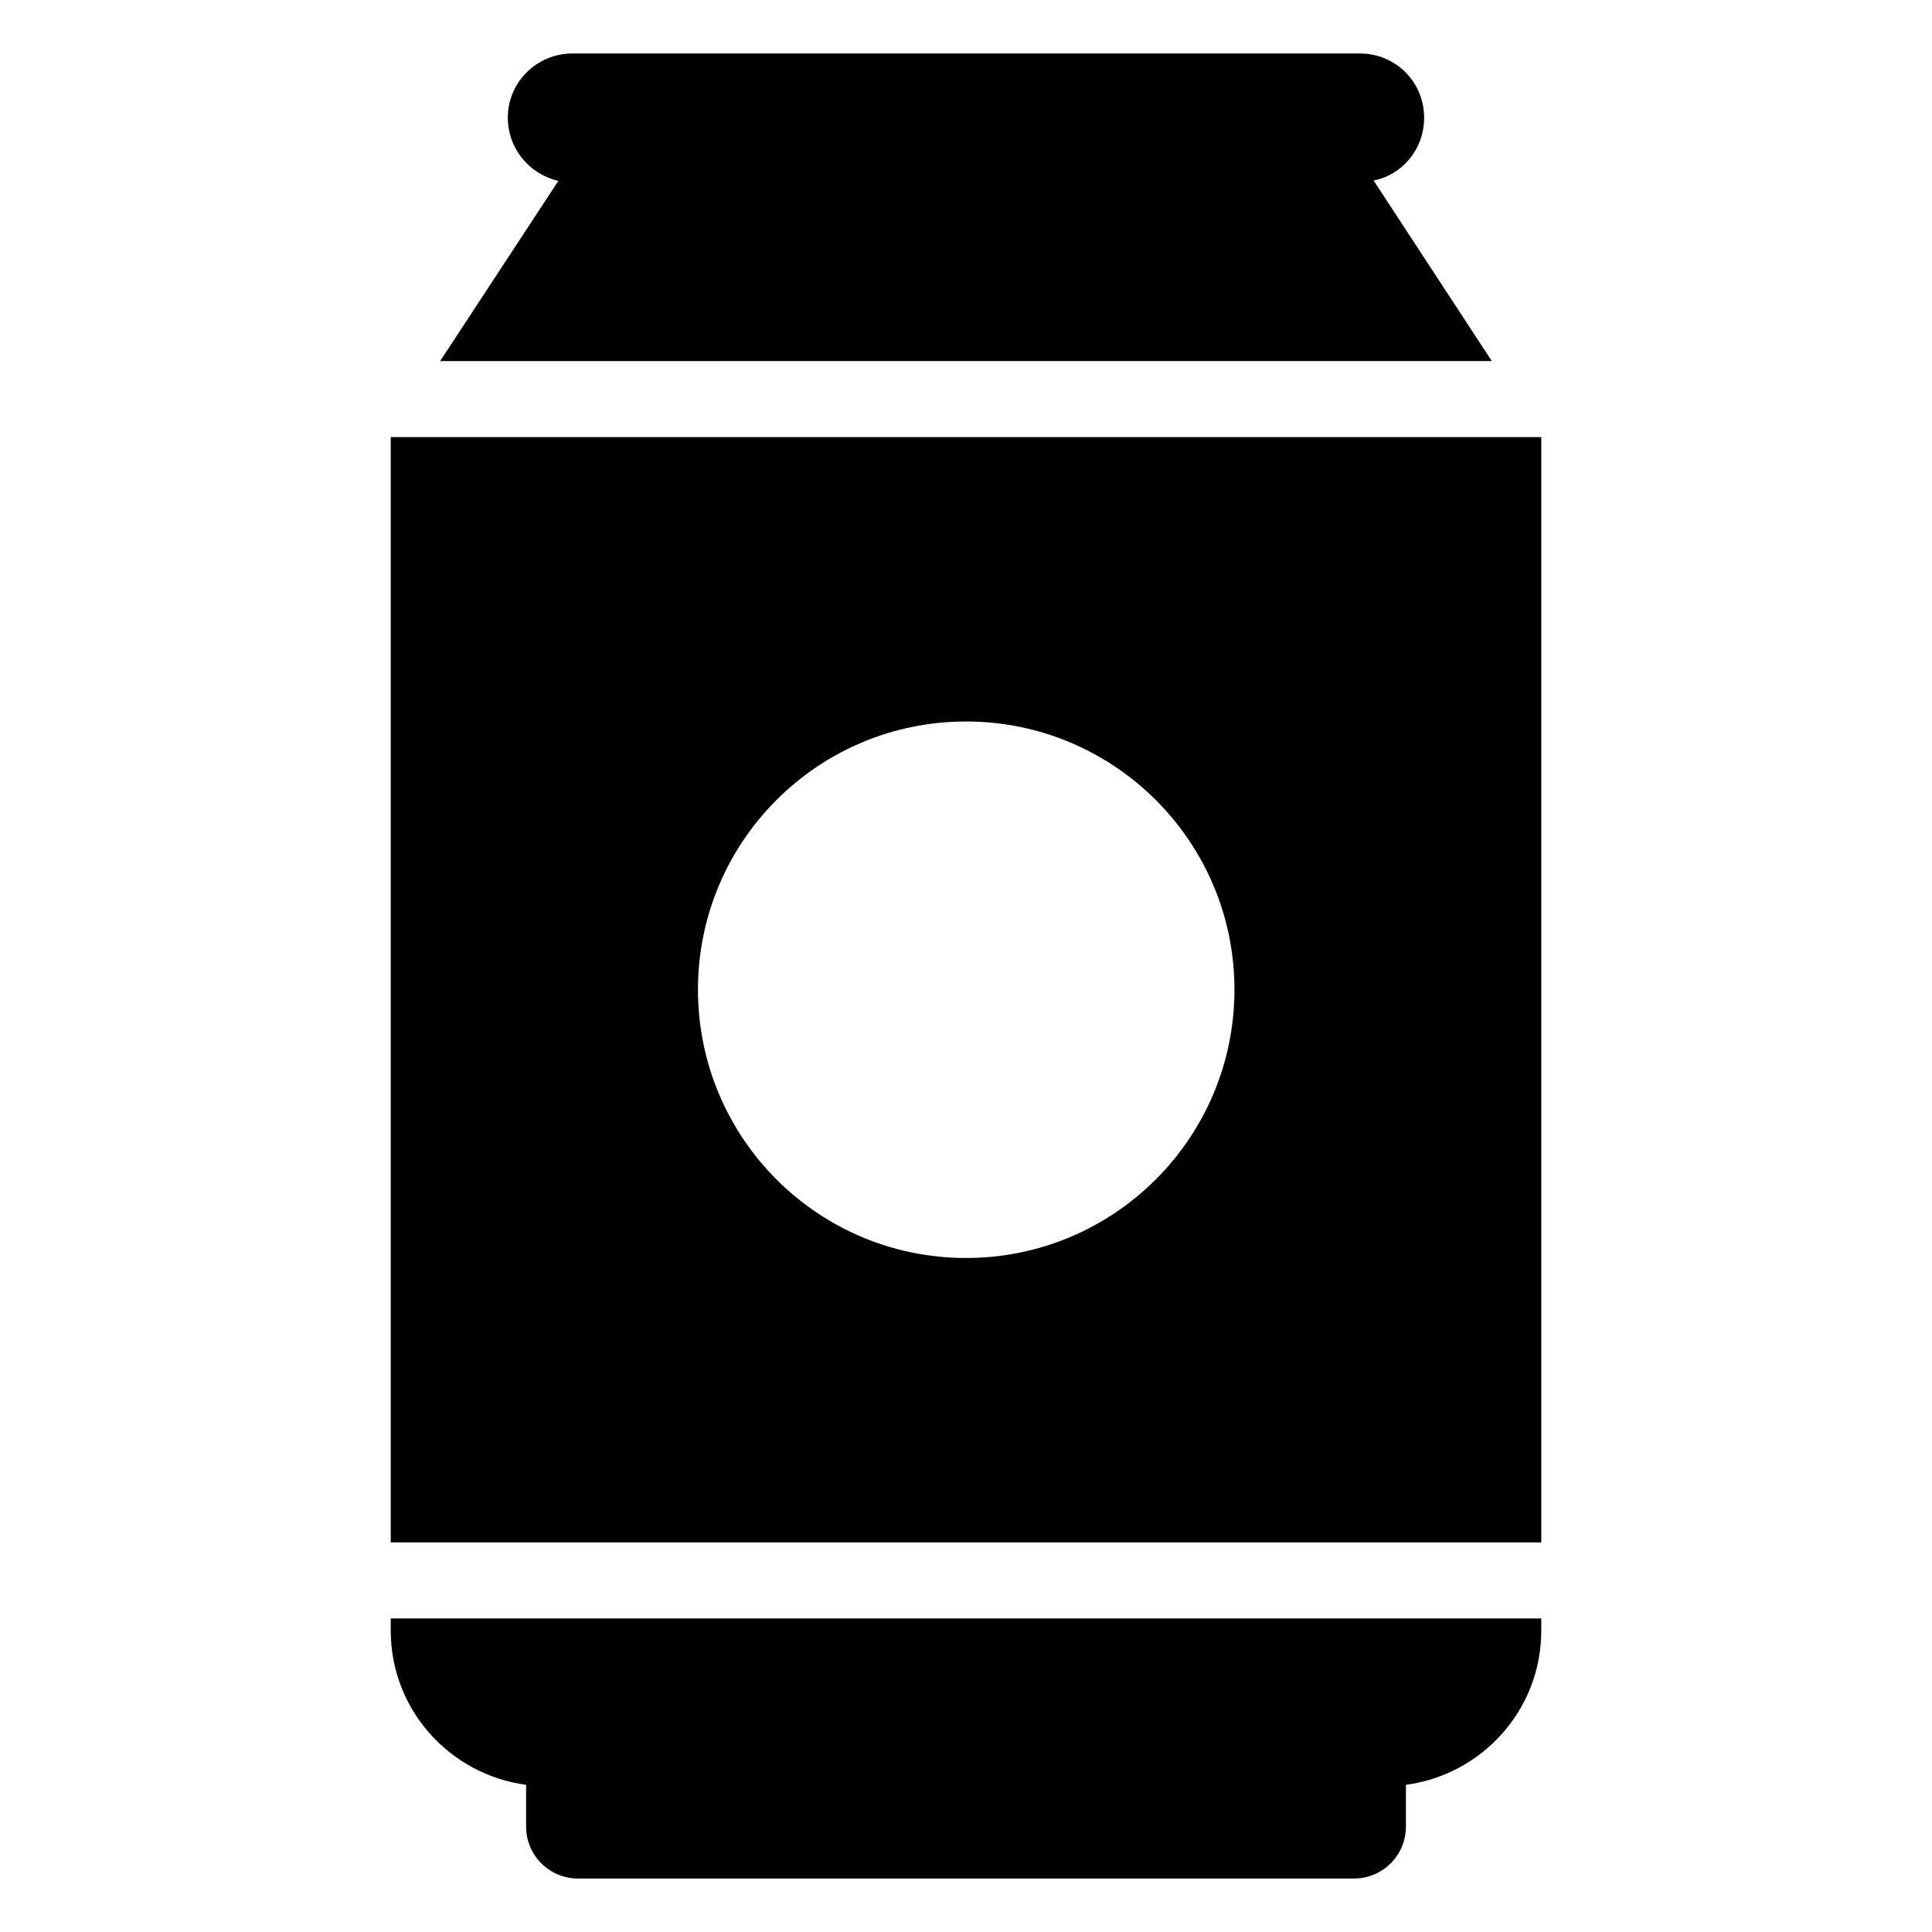
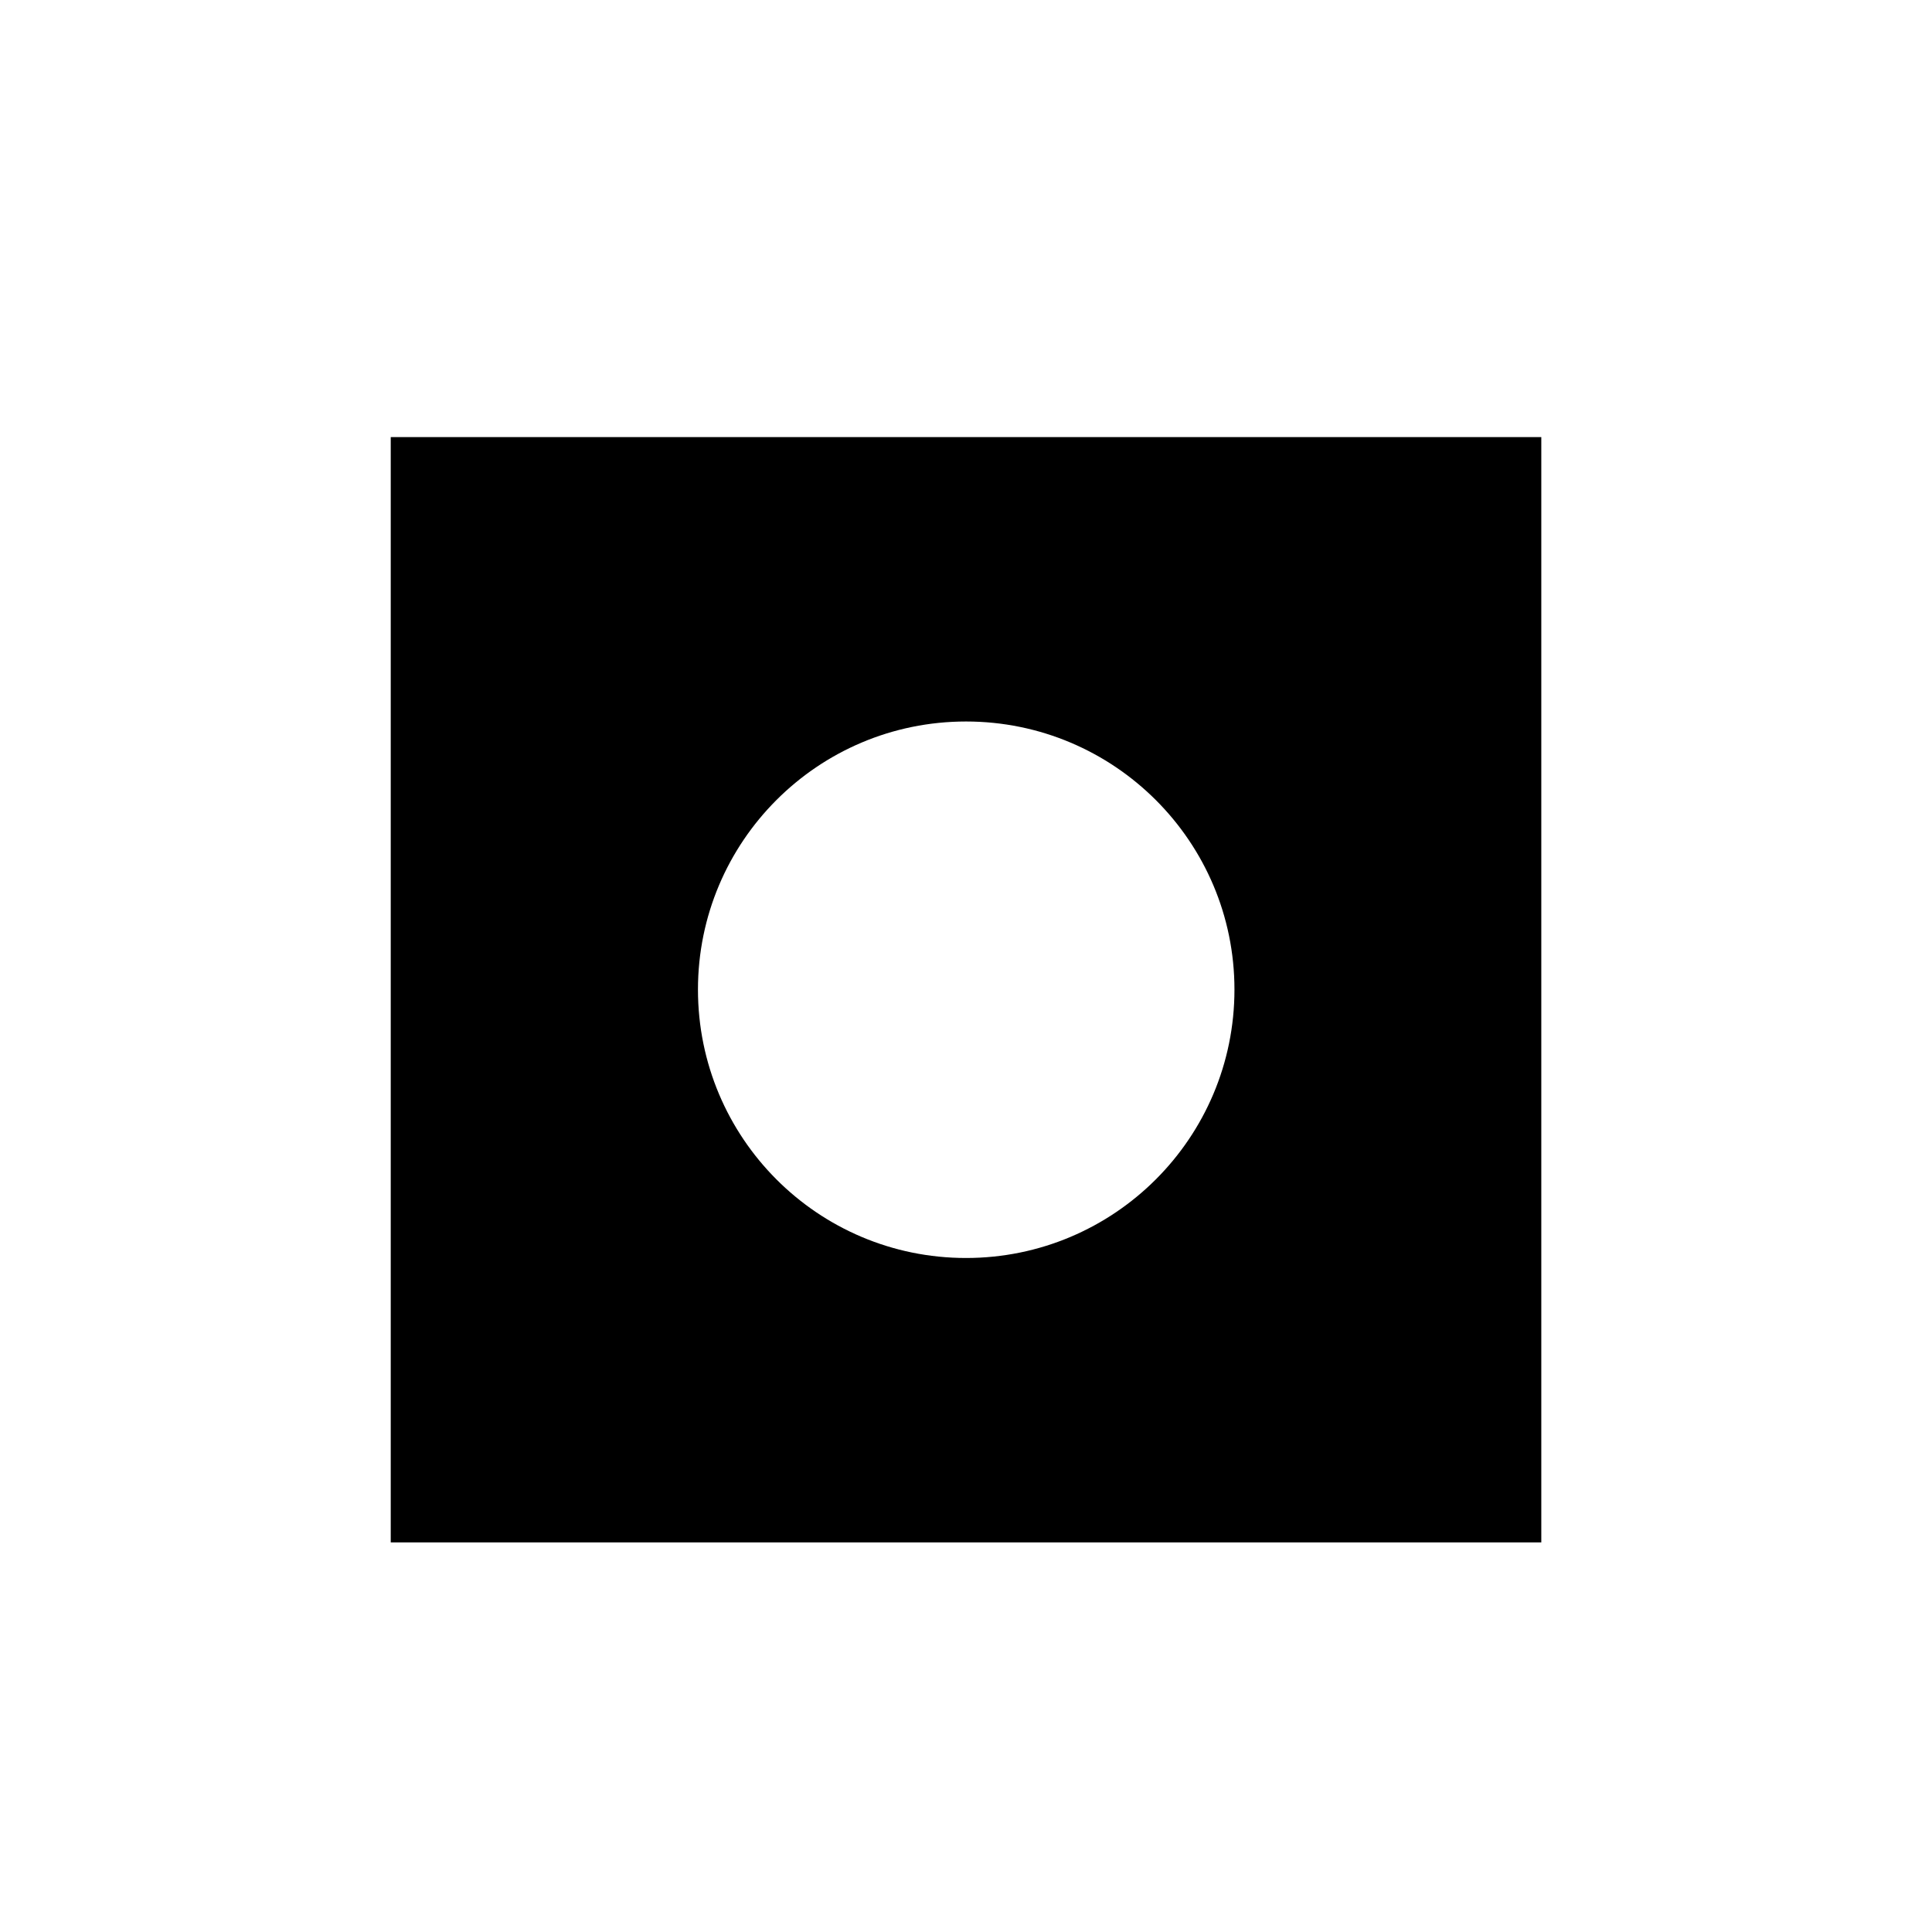
<svg xmlns="http://www.w3.org/2000/svg" fill="#000000" width="800px" height="800px" version="1.1" viewBox="144 144 512 512">
  <g>
-     <path d="m247.55 572.91v3.223c0 21 15.688 38.164 35.871 40.863v11.031c0 7.656 6.144 13.805 13.805 13.805h205.55c7.656 0 13.805-6.144 13.805-13.805v-11.031c20.188-2.699 35.871-19.859 35.871-40.863v-3.223z" />
-     <path d="m260.64 239.69 31.336-47.762c-7.656-1.715-13.398-8.566-13.398-16.727 0-9.547 7.785-17.027 17.129-17.027h208.68c9.473 0 17.027 7.559 17.027 17.027 0 8.551-6.106 15.301-13.402 16.625l31.336 47.863z" />
    <path d="m247.55 259.84v292.91h304.91v-292.91zm152.46 217.54c-39.289 0-71.043-31.844-71.043-71.133 0-39.199 31.754-71.043 71.043-71.043 39.289 0 71.133 31.844 71.133 71.043 0 39.289-31.844 71.133-71.133 71.133z" />
  </g>
</svg>